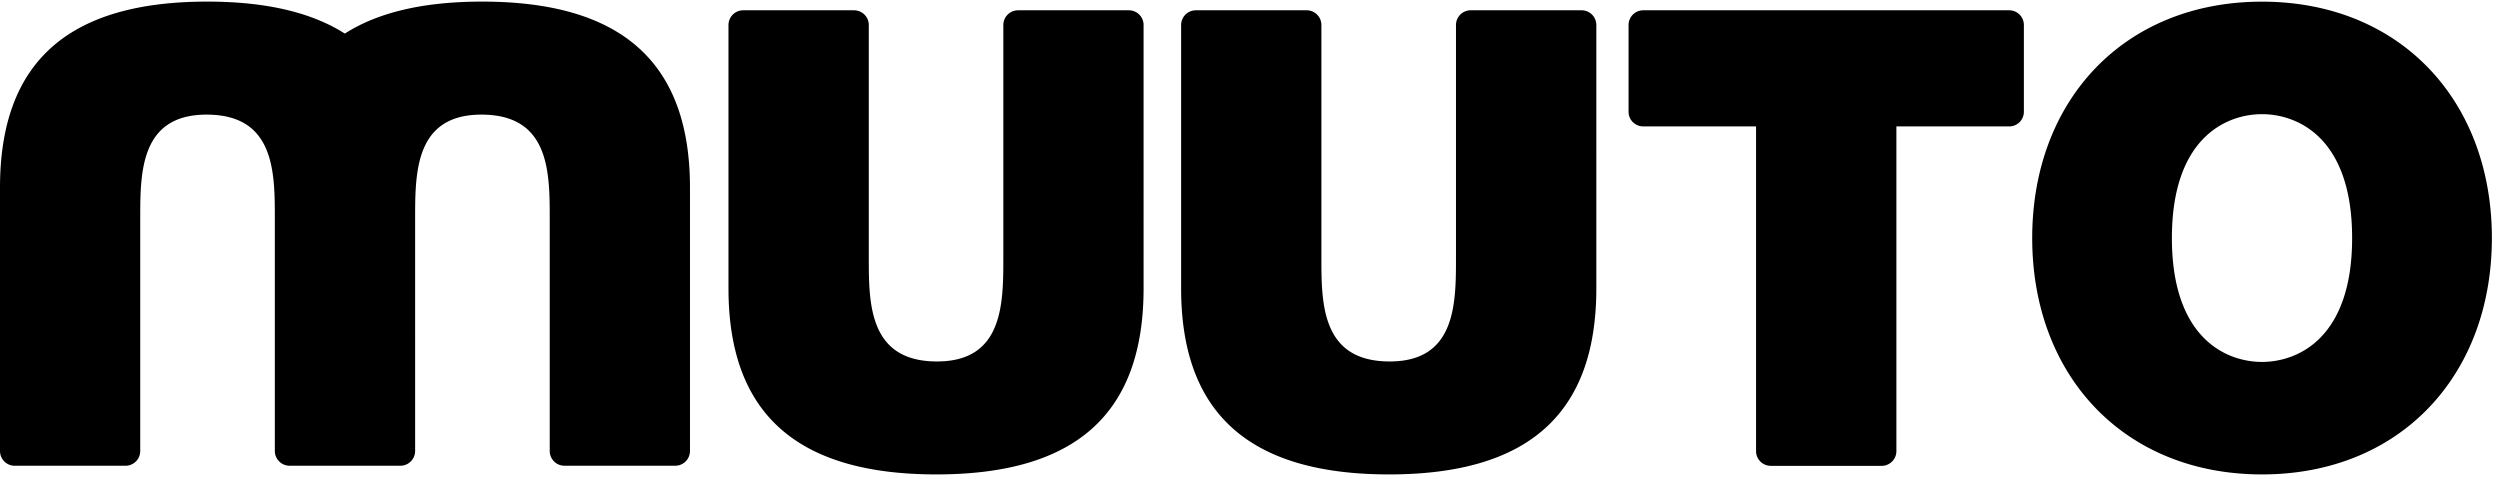
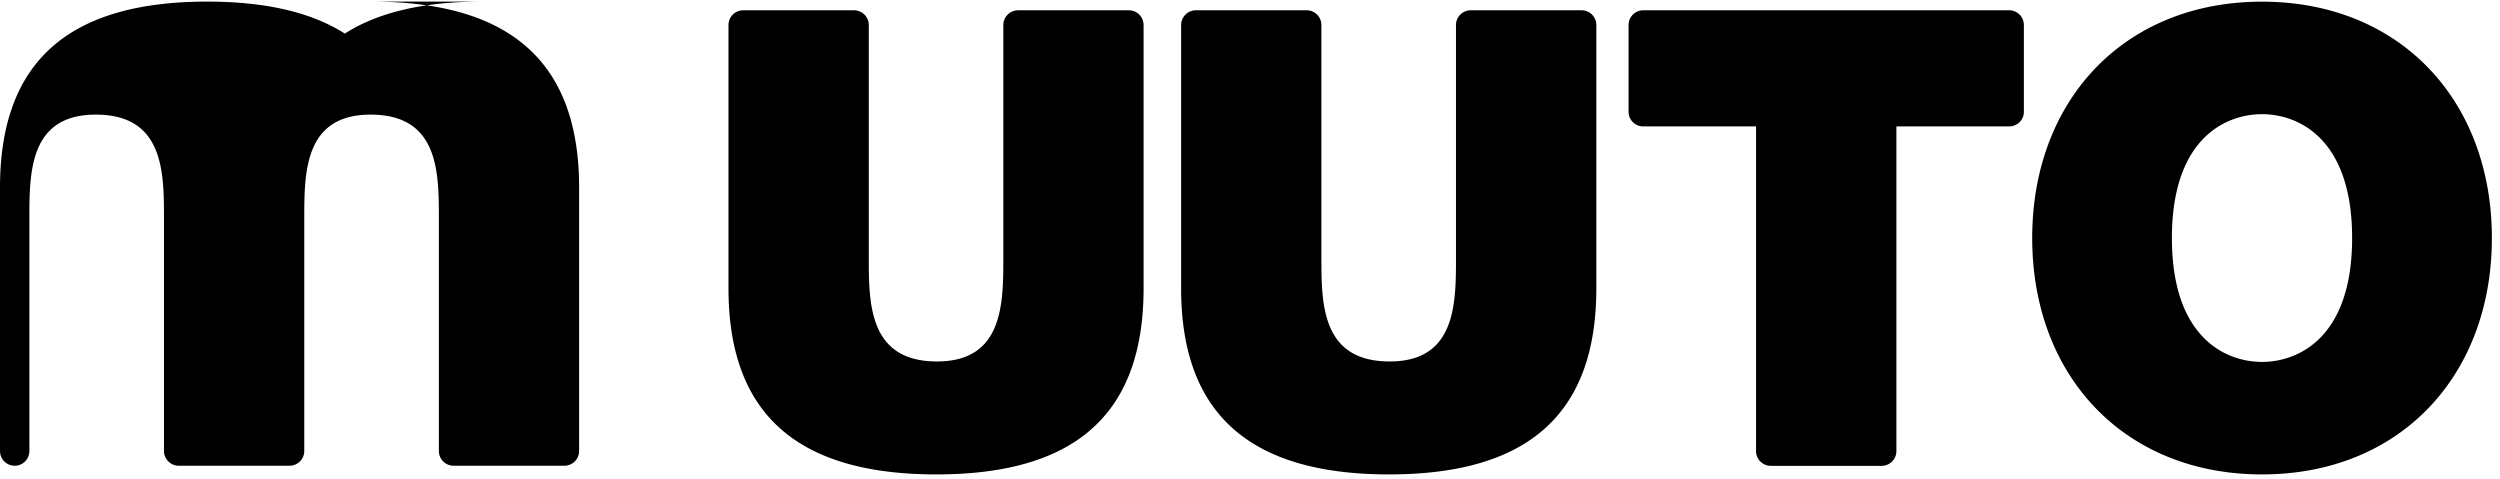
<svg xmlns="http://www.w3.org/2000/svg" viewBox="0 0 120 23">
  <g fill-rule="evenodd">
-     <path d="M108.576 17.372c-1.706 0-4.325-1.122-4.325-5.946s2.619-5.946 4.325-5.946c1.707 0 4.326 1.122 4.326 5.946s-2.62 5.946-4.326 5.946m0-17.292c-6.613 0-11.03 4.731-11.03 11.346s4.417 11.346 11.03 11.346c6.615 0 11.034-4.73 11.034-11.346S115.19.08 108.576.08M54.187.494h-5.318a.709.709 0 00-.709.704v11.15c0 2.224 0 5.002-3.186 5.002-3.272 0-3.272-2.778-3.272-5.002V1.198a.709.709 0 00-.71-.704h-5.319a.706.706 0 00-.706.704v12.643c0 6.037 3.305 8.931 9.978 8.931 6.675 0 9.947-2.894 9.947-8.931V1.198a.706.706 0 00-.705-.704M75.914.494h-5.317a.707.707 0 00-.71.704v11.15c0 2.224 0 5.002-3.182 5.002-3.278 0-3.278-2.778-3.278-5.002V1.198a.706.706 0 00-.708-.704h-5.314a.708.708 0 00-.711.704v12.643c0 6.037 3.31 8.931 9.98 8.931 6.672 0 9.95-2.894 9.95-8.931V1.198a.707.707 0 00-.71-.704M23.143.077c-2.788 0-4.982.505-6.591 1.535C14.934.582 12.734.077 9.947.077 3.274.077 0 2.972 0 9.007v12.64c0 .392.316.709.705.709h5.321c.39 0 .705-.317.705-.708V10.5c0-2.227 0-4.998 3.186-4.998 3.275 0 3.275 2.771 3.275 4.998v11.147c0 .39.32.708.709.708h5.318c.39 0 .707-.317.707-.708V10.5c0-2.227 0-4.998 3.184-4.998 3.277 0 3.277 2.771 3.277 4.998v11.147c0 .39.316.708.706.708h5.318a.708.708 0 00.708-.708V9.007c0-6.035-3.304-8.93-9.976-8.93M96.441.494H78.878a.706.706 0 00-.707.704v4.167c0 .391.315.703.707.703h5.413v15.589c0 .388.316.704.71.704h5.313a.709.709 0 00.713-.704V6.068h5.414c.39 0 .705-.312.705-.703V1.198a.705.705 0 00-.705-.704" />
+     <path d="M108.576 17.372c-1.706 0-4.325-1.122-4.325-5.946s2.619-5.946 4.325-5.946c1.707 0 4.326 1.122 4.326 5.946s-2.62 5.946-4.326 5.946m0-17.292c-6.613 0-11.03 4.731-11.03 11.346s4.417 11.346 11.03 11.346c6.615 0 11.034-4.73 11.034-11.346S115.19.08 108.576.08M54.187.494h-5.318a.709.709 0 00-.709.704v11.15c0 2.224 0 5.002-3.186 5.002-3.272 0-3.272-2.778-3.272-5.002V1.198a.709.709 0 00-.71-.704h-5.319a.706.706 0 00-.706.704v12.643c0 6.037 3.305 8.931 9.978 8.931 6.675 0 9.947-2.894 9.947-8.931V1.198a.706.706 0 00-.705-.704M75.914.494h-5.317a.707.707 0 00-.71.704v11.15c0 2.224 0 5.002-3.182 5.002-3.278 0-3.278-2.778-3.278-5.002V1.198a.706.706 0 00-.708-.704h-5.314a.708.708 0 00-.711.704v12.643c0 6.037 3.31 8.931 9.98 8.931 6.672 0 9.95-2.894 9.95-8.931V1.198a.707.707 0 00-.71-.704M23.143.077c-2.788 0-4.982.505-6.591 1.535C14.934.582 12.734.077 9.947.077 3.274.077 0 2.972 0 9.007v12.64c0 .392.316.709.705.709c.39 0 .705-.317.705-.708V10.5c0-2.227 0-4.998 3.186-4.998 3.275 0 3.275 2.771 3.275 4.998v11.147c0 .39.32.708.709.708h5.318c.39 0 .707-.317.707-.708V10.5c0-2.227 0-4.998 3.184-4.998 3.277 0 3.277 2.771 3.277 4.998v11.147c0 .39.316.708.706.708h5.318a.708.708 0 00.708-.708V9.007c0-6.035-3.304-8.93-9.976-8.93M96.441.494H78.878a.706.706 0 00-.707.704v4.167c0 .391.315.703.707.703h5.413v15.589c0 .388.316.704.71.704h5.313a.709.709 0 00.713-.704V6.068h5.414c.39 0 .705-.312.705-.703V1.198a.705.705 0 00-.705-.704" />
  </g>
</svg>